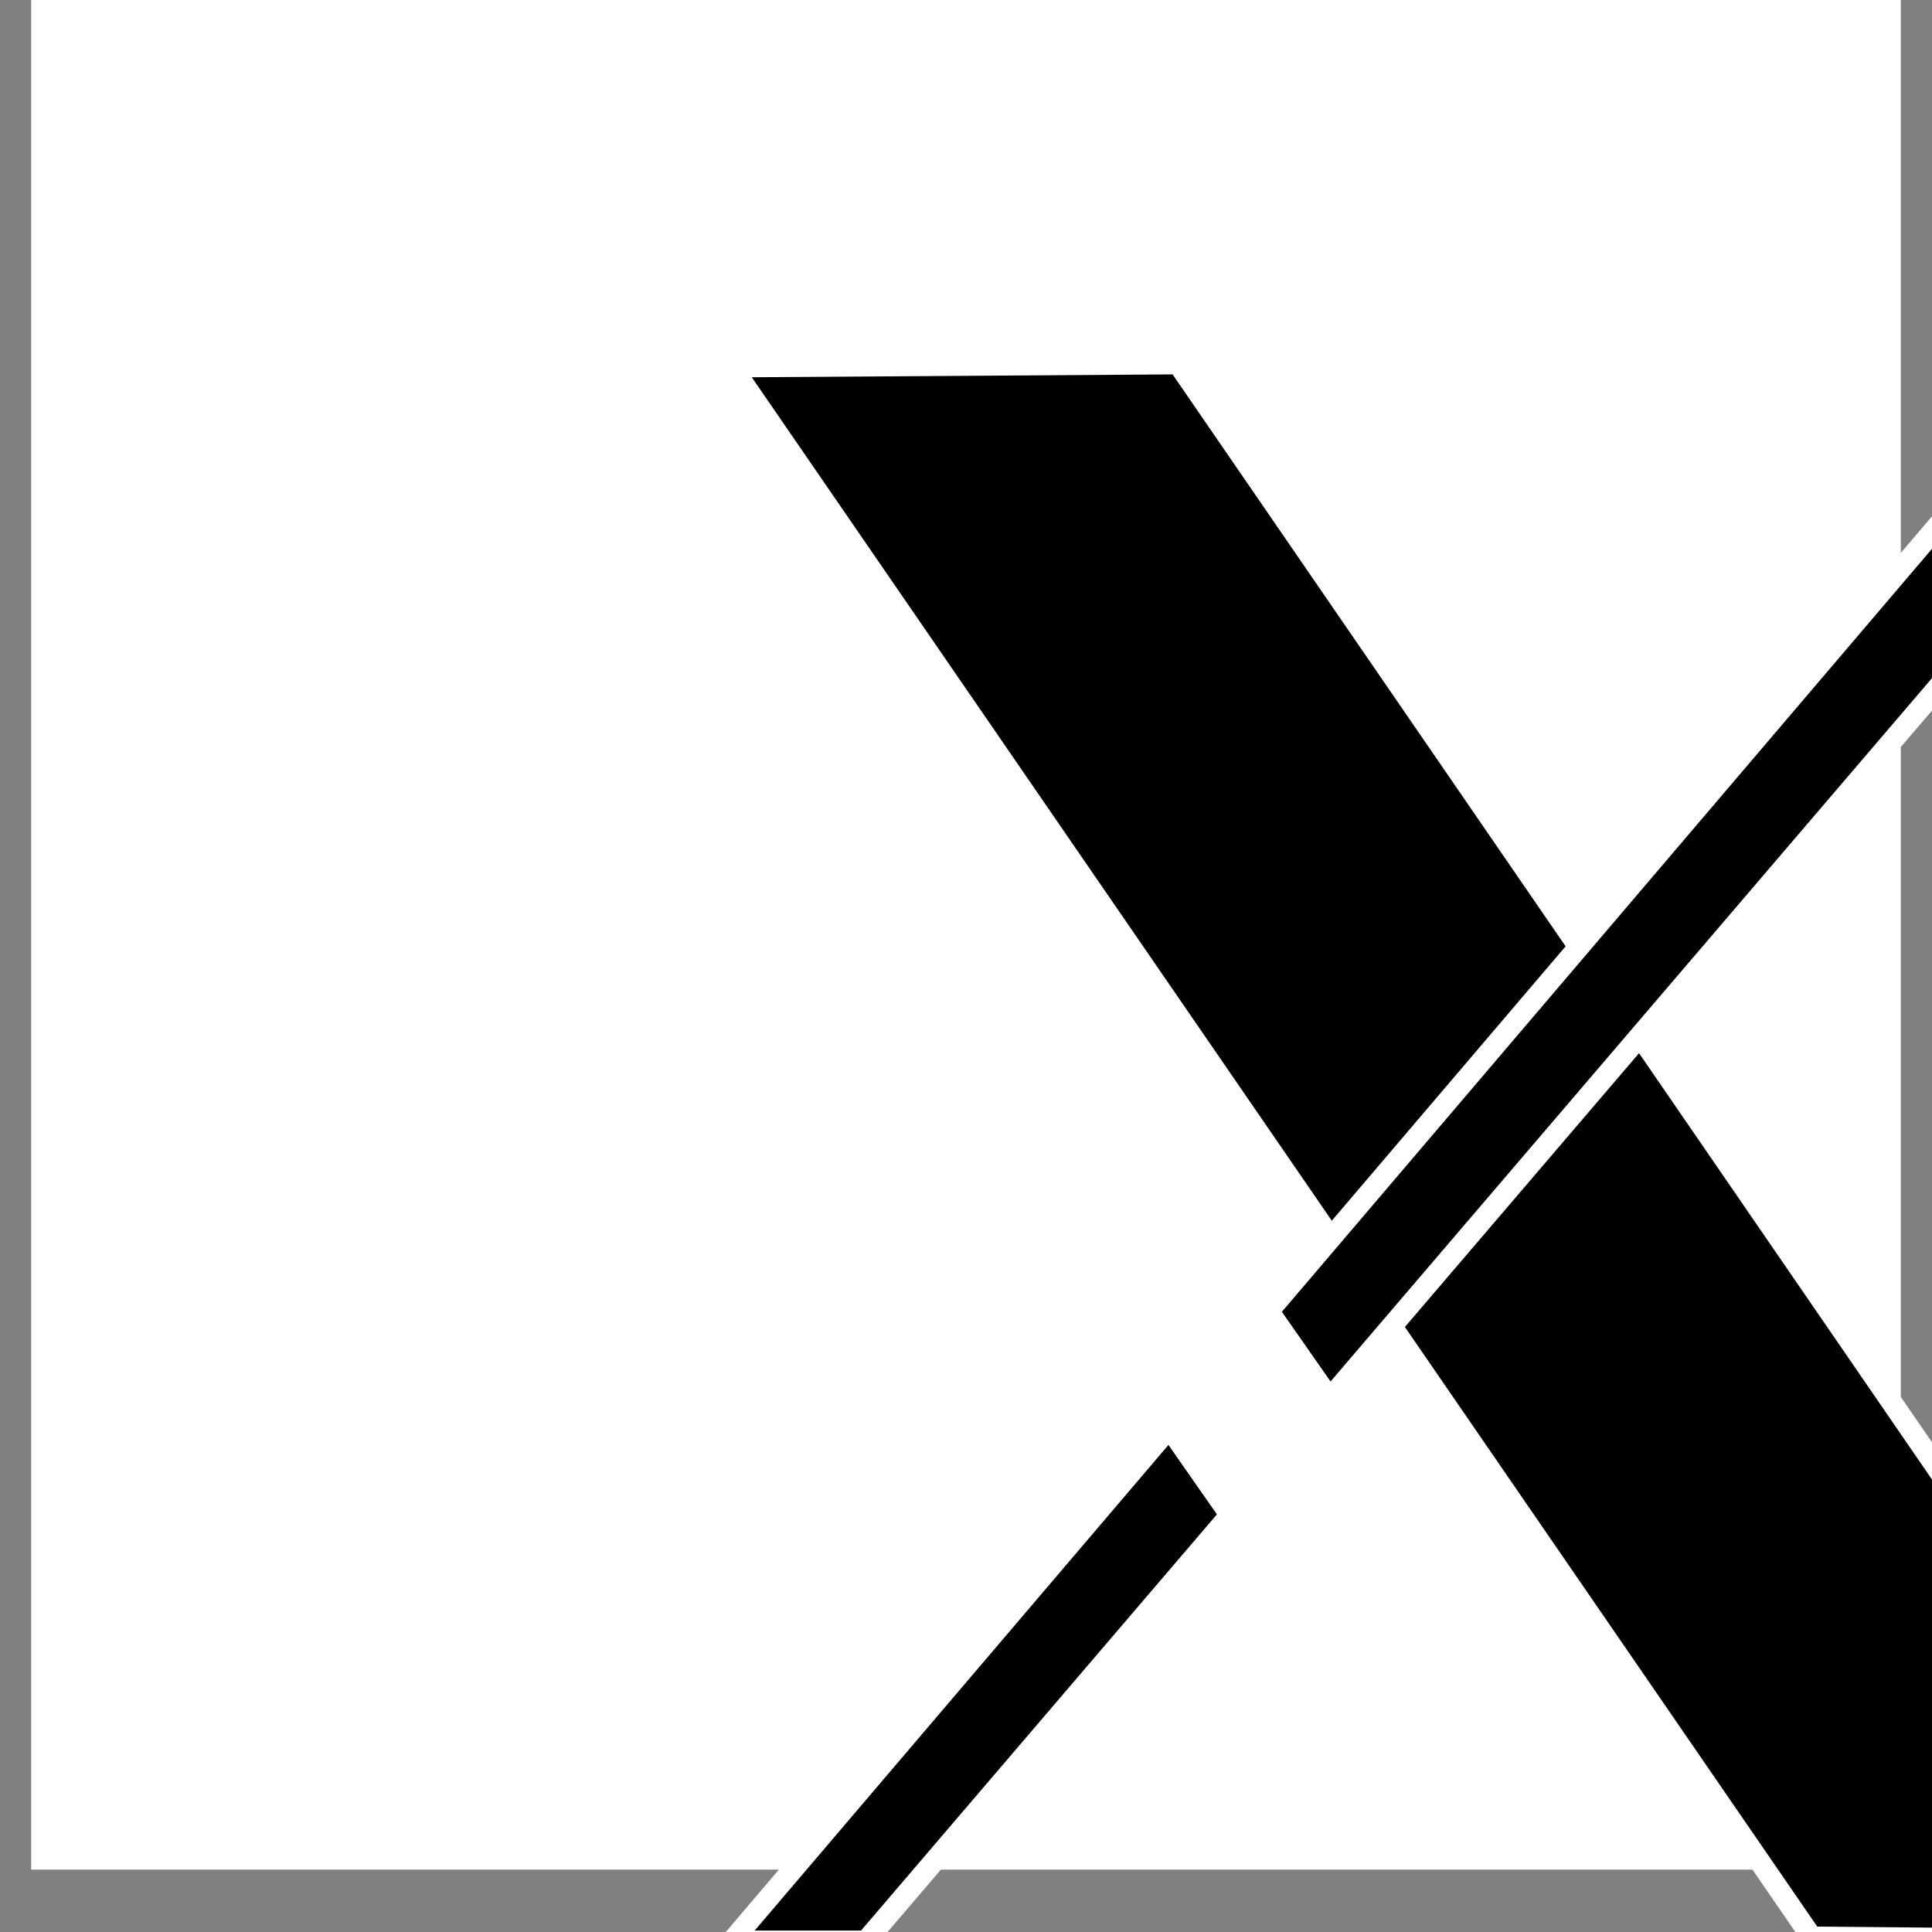
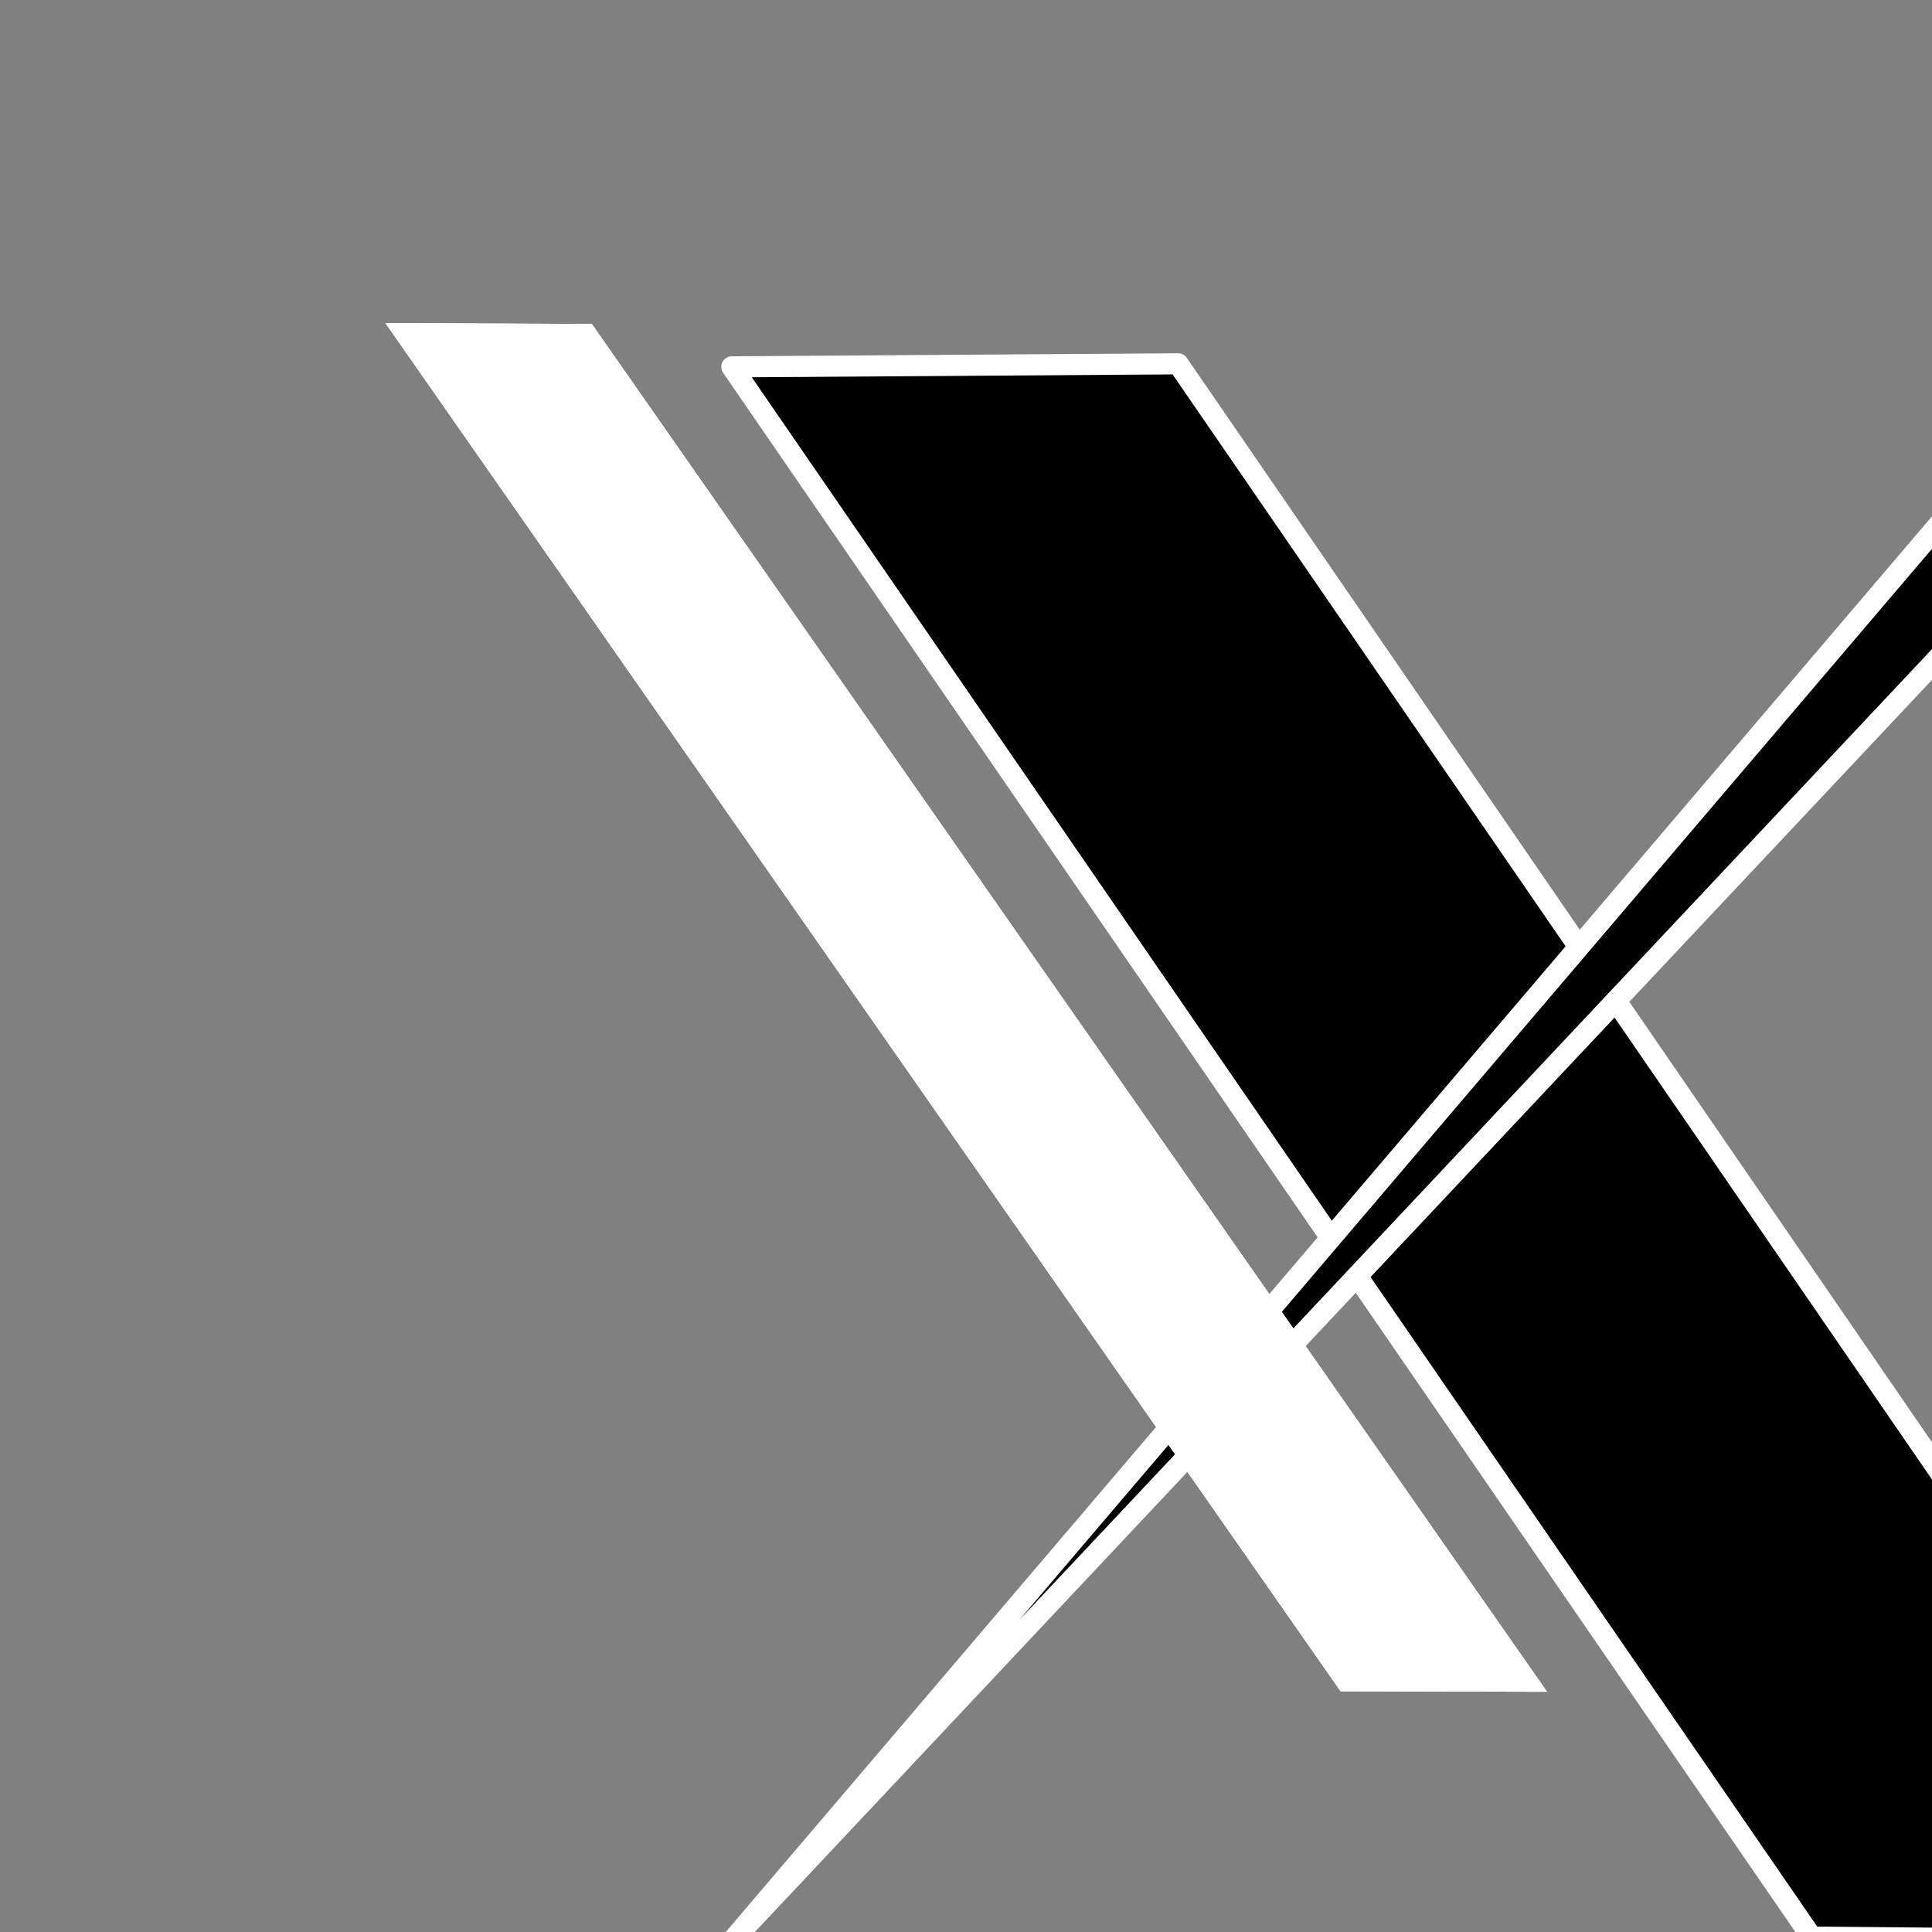
<svg xmlns="http://www.w3.org/2000/svg" width="40" zoomAndPan="magnify" viewBox="0 0 30 30" height="40" preserveAspectRatio="xMidYMid meet" version="1.0">
  <rect x="0" y="0" width="30" height="30" fill="#808080" stroke="none" />
  <defs>
    <clipPath id="55cf140173">
-       <path d="M 0.484 0 L 29.516 0 L 29.516 29.031 L 0.484 29.031 Z M 0.484 0 " clip-rule="nonzero" />
-     </clipPath>
+       </clipPath>
  </defs>
  <g clip-path="url(#55cf140173)">
    <path fill="#ffffff" d="M 40.609 15.641 C 40.609 16.48 40.566 17.316 40.484 18.152 C 40.402 18.988 40.281 19.816 40.117 20.641 C 39.953 21.465 39.75 22.277 39.504 23.078 C 39.262 23.883 38.98 24.672 38.66 25.445 C 38.336 26.223 37.98 26.98 37.586 27.719 C 37.188 28.461 36.758 29.18 36.293 29.879 C 35.824 30.574 35.328 31.25 34.793 31.898 C 34.262 32.547 33.699 33.168 33.105 33.762 C 32.512 34.355 31.895 34.918 31.246 35.449 C 30.598 35.98 29.922 36.48 29.227 36.949 C 28.527 37.414 27.809 37.844 27.07 38.242 C 26.328 38.637 25.574 38.996 24.797 39.316 C 24.023 39.637 23.234 39.918 22.43 40.164 C 21.629 40.406 20.816 40.609 19.992 40.773 C 19.168 40.938 18.34 41.059 17.508 41.145 C 16.672 41.227 15.836 41.266 14.996 41.266 C 14.156 41.266 13.32 41.227 12.484 41.145 C 11.652 41.062 10.82 40.938 10 40.773 C 9.176 40.609 8.363 40.406 7.562 40.164 C 6.758 39.918 5.969 39.637 5.195 39.316 C 4.418 38.996 3.66 38.637 2.922 38.242 C 2.184 37.844 1.465 37.414 0.766 36.949 C 0.07 36.48 -0.605 35.98 -1.254 35.449 C -1.902 34.918 -2.523 34.355 -3.113 33.762 C -3.707 33.168 -4.27 32.547 -4.805 31.898 C -5.336 31.25 -5.836 30.574 -6.301 29.879 C -6.766 29.18 -7.195 28.461 -7.594 27.719 C -7.988 26.98 -8.348 26.223 -8.668 25.445 C -8.988 24.672 -9.27 23.883 -9.516 23.078 C -9.758 22.277 -9.961 21.465 -10.125 20.641 C -10.289 19.816 -10.41 18.988 -10.492 18.152 C -10.574 17.316 -10.617 16.48 -10.617 15.641 C -10.617 14.801 -10.574 13.965 -10.492 13.129 C -10.41 12.293 -10.289 11.465 -10.125 10.641 C -9.961 9.816 -9.758 9.004 -9.516 8.203 C -9.27 7.398 -8.988 6.609 -8.668 5.836 C -8.348 5.059 -7.988 4.301 -7.594 3.562 C -7.195 2.82 -6.766 2.102 -6.301 1.402 C -5.836 0.707 -5.336 0.031 -4.805 -0.617 C -4.27 -1.266 -3.707 -1.887 -3.113 -2.48 C -2.523 -3.074 -1.902 -3.637 -1.254 -4.168 C -0.605 -4.699 0.07 -5.199 0.766 -5.664 C 1.465 -6.133 2.184 -6.562 2.922 -6.957 C 3.66 -7.355 4.418 -7.711 5.195 -8.035 C 5.969 -8.355 6.758 -8.637 7.562 -8.883 C 8.363 -9.125 9.176 -9.328 10 -9.492 C 10.82 -9.656 11.652 -9.777 12.484 -9.859 C 13.32 -9.941 14.156 -9.984 14.996 -9.984 C 15.836 -9.984 16.672 -9.941 17.508 -9.859 C 18.34 -9.777 19.168 -9.656 19.992 -9.492 C 20.816 -9.328 21.629 -9.125 22.43 -8.883 C 23.234 -8.637 24.023 -8.355 24.797 -8.035 C 25.574 -7.711 26.328 -7.355 27.07 -6.957 C 27.809 -6.562 28.527 -6.133 29.227 -5.664 C 29.922 -5.199 30.598 -4.699 31.246 -4.168 C 31.895 -3.637 32.512 -3.074 33.105 -2.48 C 33.699 -1.887 34.262 -1.266 34.793 -0.617 C 35.328 0.031 35.824 0.707 36.293 1.402 C 36.758 2.102 37.188 2.82 37.582 3.562 C 37.98 4.301 38.336 5.059 38.66 5.836 C 38.98 6.609 39.262 7.398 39.504 8.203 C 39.75 9.004 39.953 9.816 40.117 10.641 C 40.281 11.465 40.402 12.293 40.484 13.129 C 40.566 13.965 40.609 14.801 40.609 15.641 Z M 40.609 15.641 " fill-opacity="1" fill-rule="nonzero" />
  </g>
  <path stroke-linecap="round" transform="matrix(0.153, 0, 0, 0.153, -4676.618, -1435.923)" fill-opacity="1" fill="#000000" fill-rule="evenodd" stroke-linejoin="round" d="M 30640.403 9422.349 L 30685.698 9422.042 L 30795.7 9582.122 L 30749.996 9581.713 Z M 30640.403 9422.349 " stroke="#ffffff" stroke-width="2.14" stroke-opacity="1" stroke-miterlimit="1.5" />
-   <path stroke-linecap="round" transform="matrix(0.153, 0, 0, 0.153, -4676.618, -1435.923)" fill-opacity="1" fill="#000000" fill-rule="evenodd" stroke-linejoin="round" d="M 30776.8 9422.042 L 30790.892 9422.042 L 30654.009 9582.122 L 30640.403 9582.122 Z M 30776.8 9422.042 " stroke="#ffffff" stroke-width="2.14" stroke-opacity="1" stroke-miterlimit="1.5" />
+   <path stroke-linecap="round" transform="matrix(0.153, 0, 0, 0.153, -4676.618, -1435.923)" fill-opacity="1" fill="#000000" fill-rule="evenodd" stroke-linejoin="round" d="M 30776.8 9422.042 L 30790.892 9422.042 L 30640.403 9582.122 Z M 30776.8 9422.042 " stroke="#ffffff" stroke-width="2.14" stroke-opacity="1" stroke-miterlimit="1.5" />
  <path fill="#ffffff" d="M 5.984 5.016 L 9.191 5.031 L 24.023 26.27 L 20.816 26.262 Z M 5.984 5.016 " fill-opacity="1" fill-rule="evenodd" />
  <path fill="#ffffff" d="M 5.984 5.016 L 9.191 5.031 L 24.023 26.27 L 20.816 26.262 Z M 6.23 5.145 C 6.23 5.145 20.875 26.137 20.875 26.137 C 20.875 26.137 23.777 26.141 23.777 26.141 L 9.117 5.16 Z M 6.23 5.145 " fill-opacity="1" fill-rule="evenodd" />
</svg>